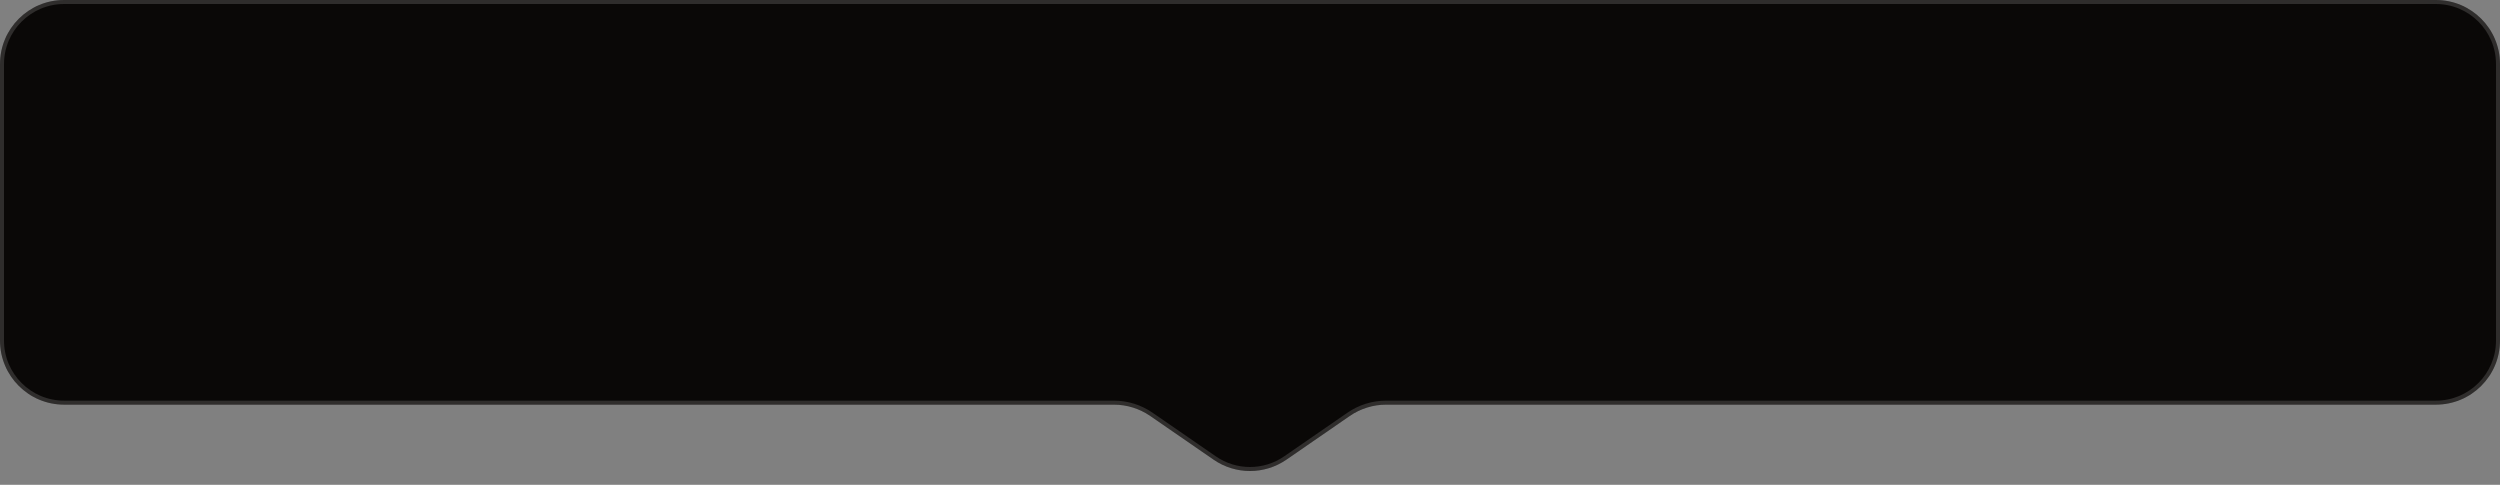
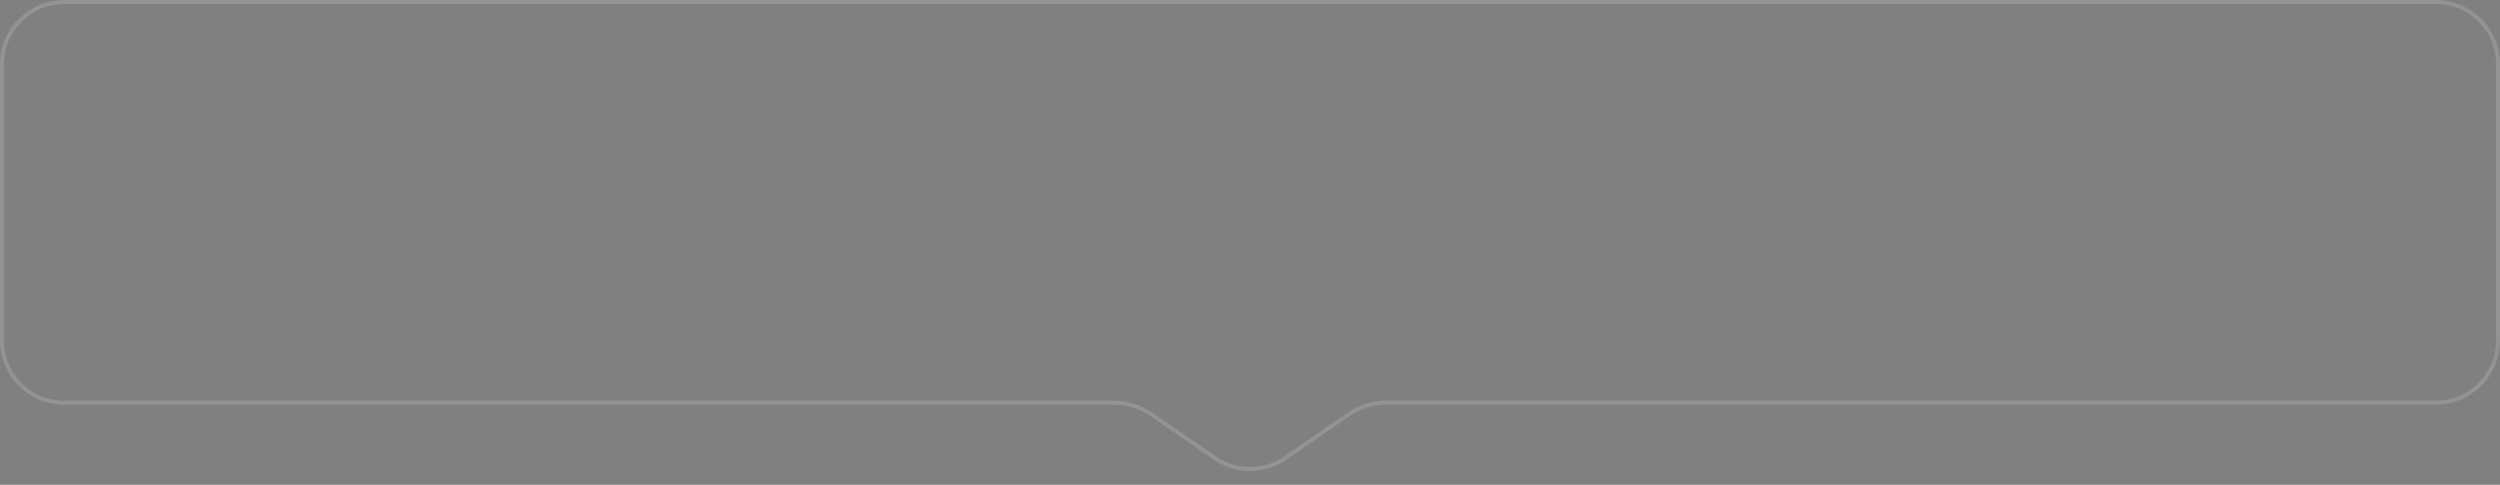
<svg xmlns="http://www.w3.org/2000/svg" width="624" height="121" viewBox="0 0 624 121" fill="none">
  <rect x="0" y="0" width="624" height="121" fill="#808080" stroke="none" />
-   <path d="M0 16C0 7.163 7.163 0 16 0H608C616.837 0 624 7.163 624 16V85C624 93.837 616.837 101 608 101H468H390H345.982C342.738 101 339.57 101.986 336.899 103.829L321.084 114.735C315.615 118.507 308.385 118.507 302.916 114.735L287.101 103.829C284.43 101.986 281.262 101 278.018 101H234H156H16C7.163 101 0 93.837 0 85V16Z" fill="#0A0807" />
  <path d="M16 0.5H608C616.56 0.5 623.5 7.44 623.5 16V85C623.5 93.56 616.56 100.5 608 100.5H345.982C342.636 100.5 339.369 101.517 336.614 103.417L320.8 114.324C315.502 117.978 308.498 117.978 303.2 114.324L287.386 103.417C284.631 101.517 281.364 100.5 278.018 100.5H16C7.44 100.5 0.5 93.56 0.5 85V16C0.5 7.44 7.44 0.5 16 0.5Z" stroke="white" stroke-opacity="0.15" />
</svg>